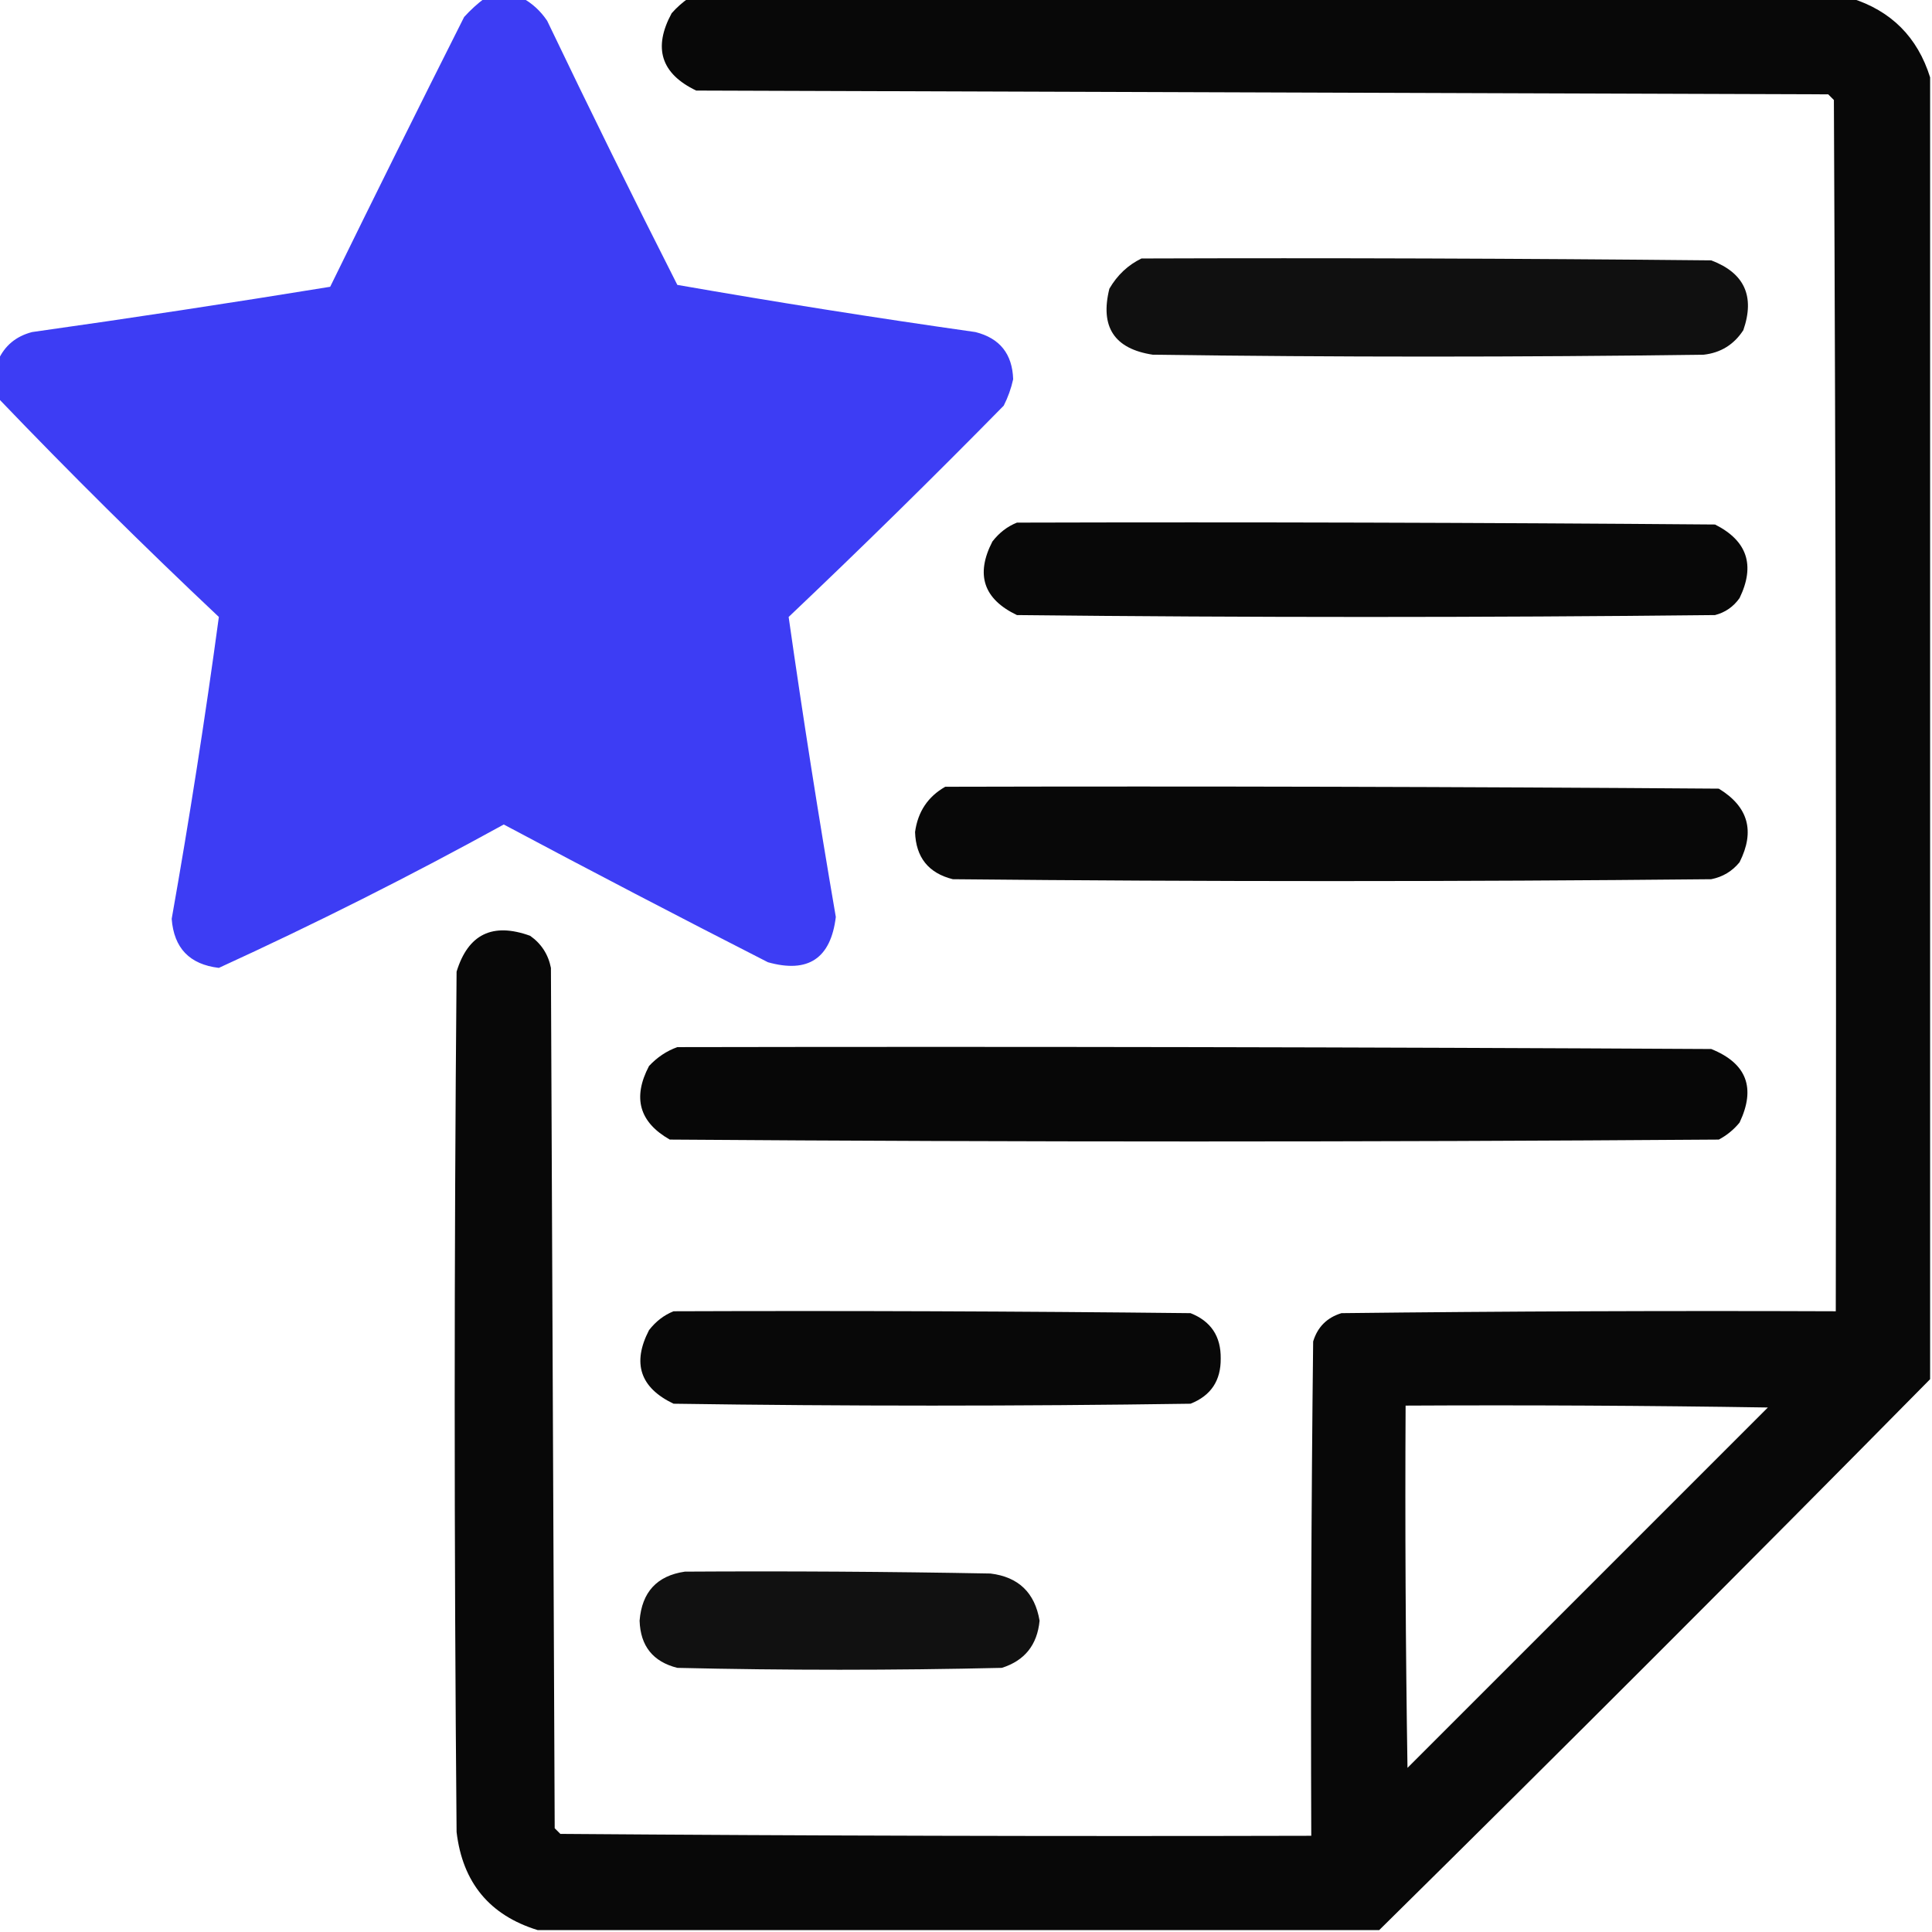
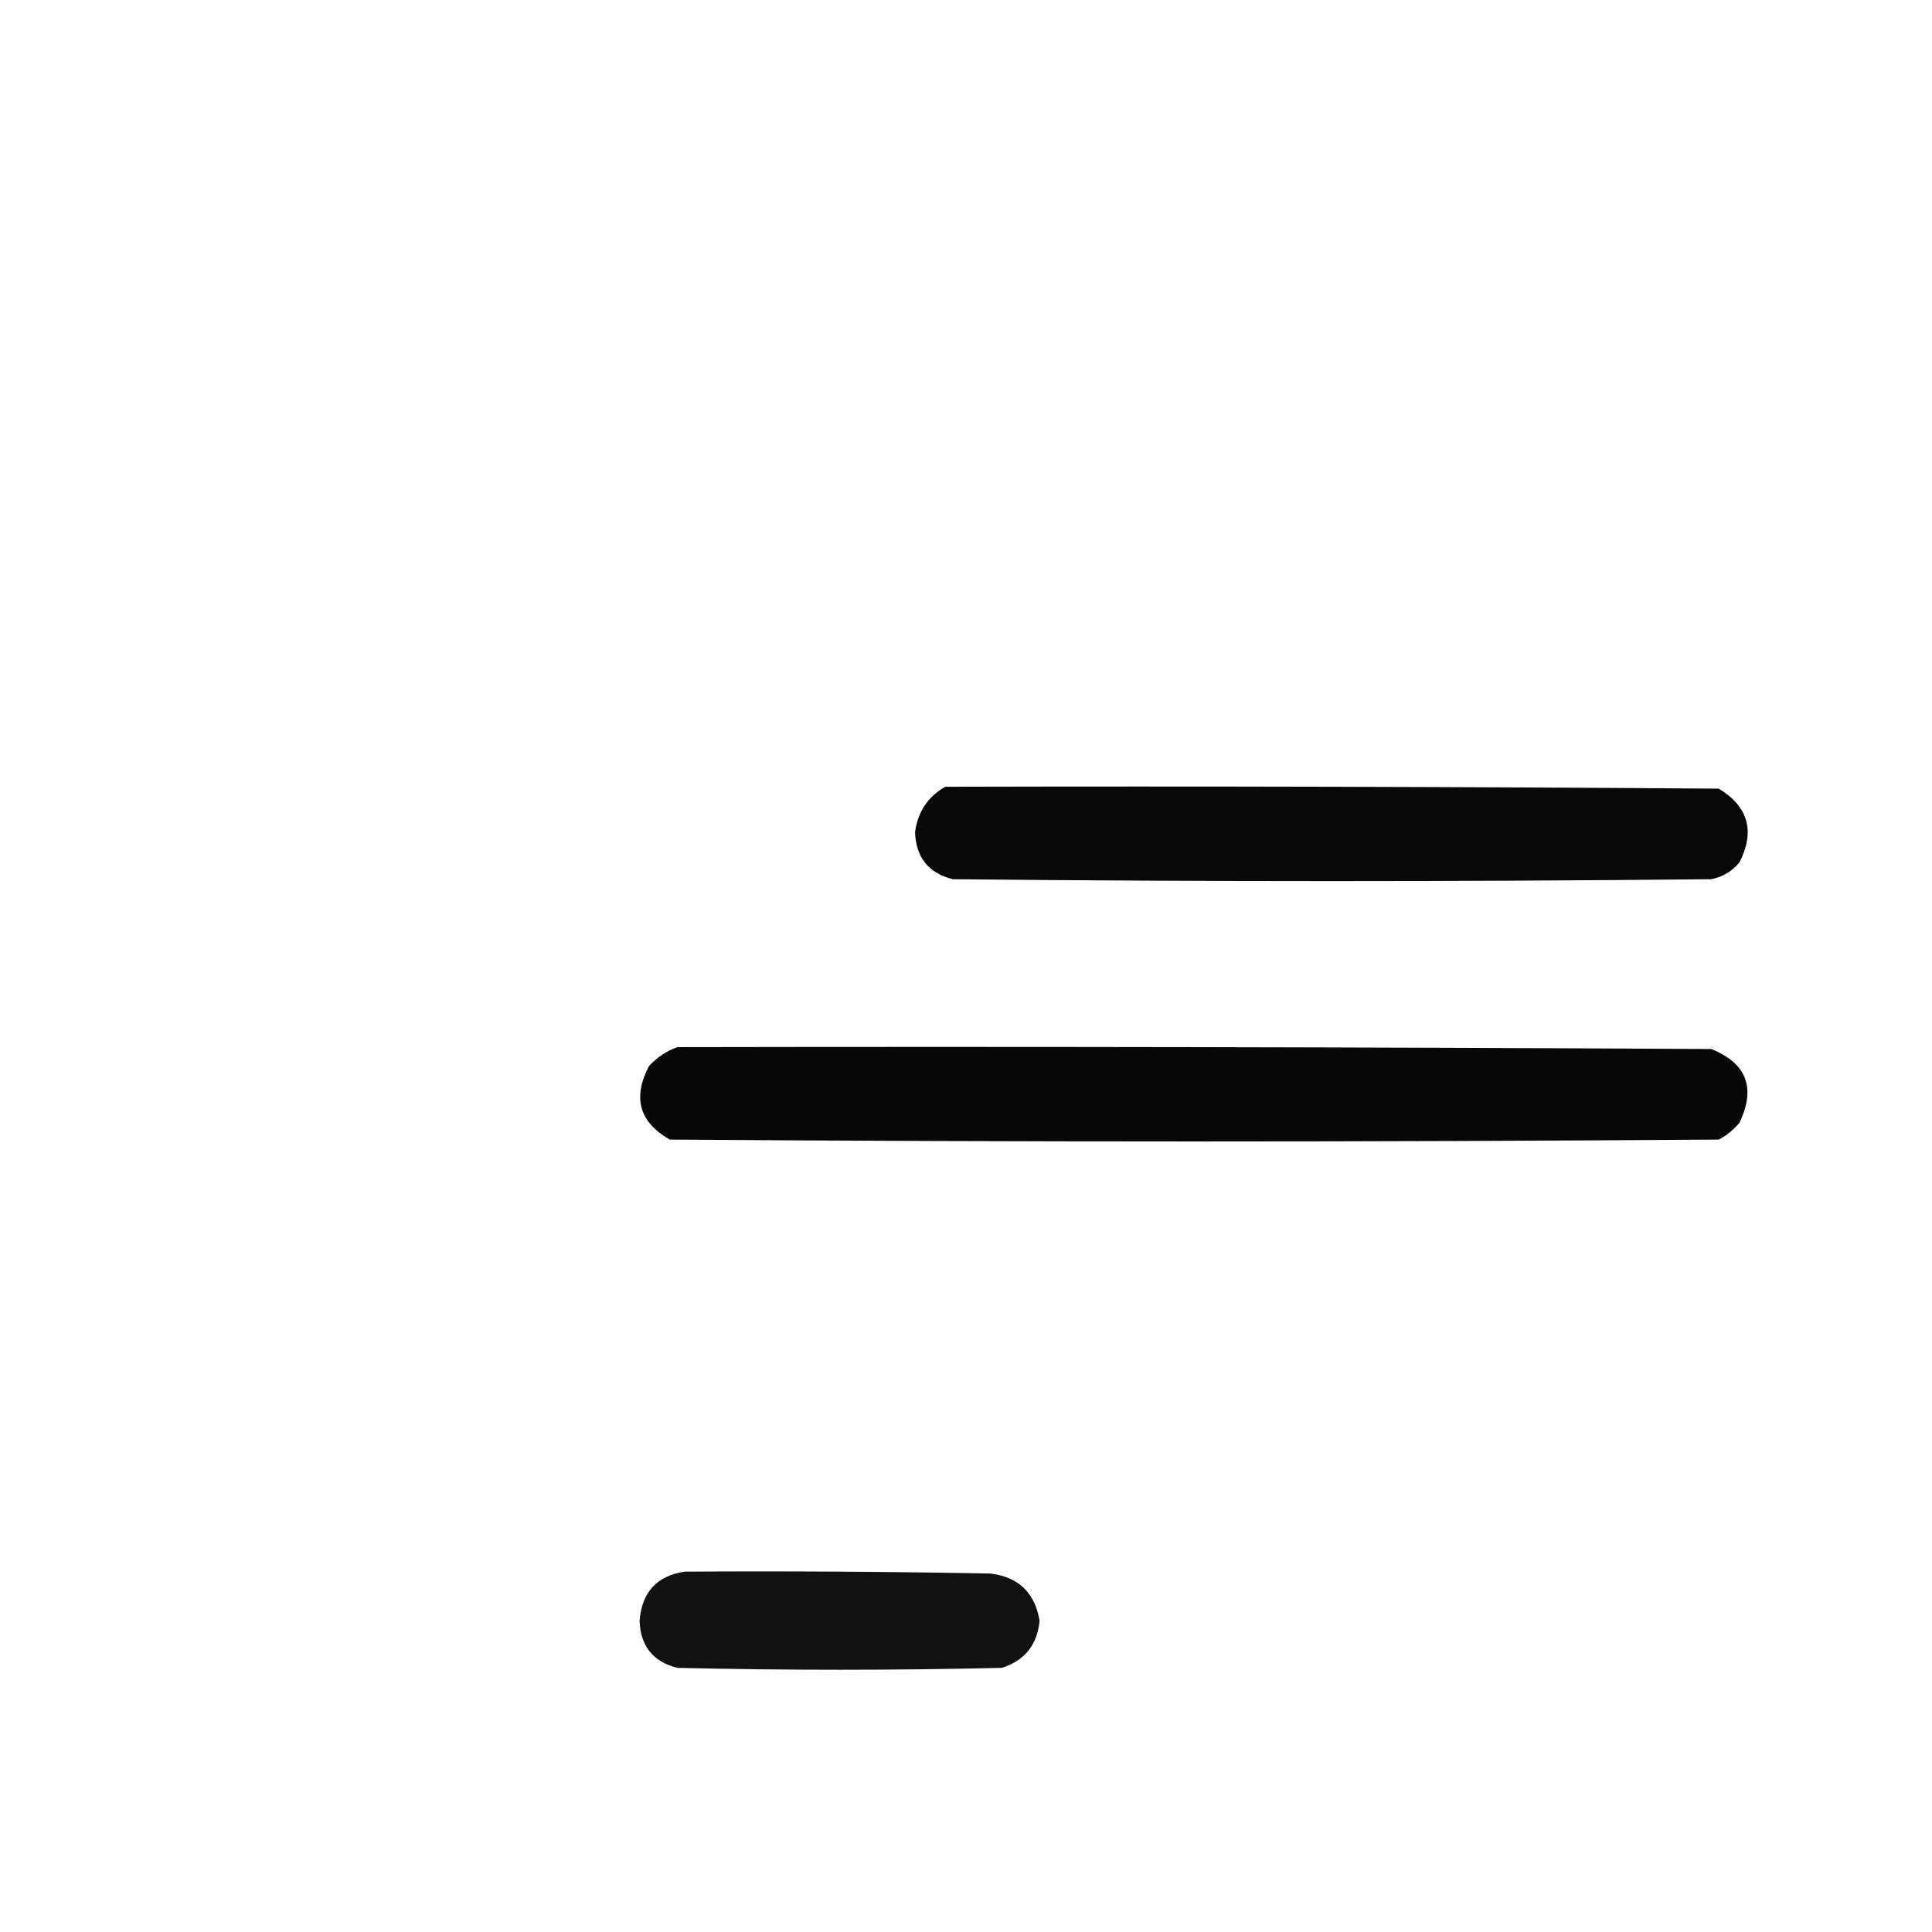
<svg xmlns="http://www.w3.org/2000/svg" version="1.1" width="512px" height="512px" style="shape-rendering:geometricPrecision; text-rendering:geometricPrecision; image-rendering:optimizeQuality; fill-rule:evenodd; clip-rule:evenodd">
  <g>
-     <path style="opacity:0.994" fill="#3d3df4" d="M 128.5,-0.5 C 131.833,-0.5 135.167,-0.5 138.5,-0.5C 141.096,0.926 143.263,2.925 145,5.5C 156.228,28.956 167.728,52.29 179.5,75.5C 205.729,80.081 232.062,84.248 258.5,88C 264.947,89.619 268.28,93.785 268.5,100.5C 267.964,102.942 267.131,105.275 266,107.5C 247.305,126.529 228.305,145.195 209,163.5C 212.779,190.009 216.945,216.509 221.5,243C 220.164,254.001 214.164,258.001 203.5,255C 180.042,243.035 156.709,230.868 133.5,218.5C 108.787,232.107 83.62,244.773 58,256.5C 50.249,255.583 46.083,251.25 45.5,243.5C 50.217,216.868 54.384,190.201 58,163.5C 37.967,144.633 18.467,125.3 -0.5,105.5C -0.5,102.167 -0.5,98.833 -0.5,95.5C 1.234,91.613 4.234,89.113 8.5,88C 34.882,84.279 61.215,80.279 87.5,76C 99.19,52.12 111.023,28.287 123,4.5C 124.73,2.598 126.563,0.931 128.5,-0.5 Z" />
-   </g>
+     </g>
  <g>
-     <path style="opacity:0.967" fill="#000000" d="M 182.5,-0.5 C 285.167,-0.5 387.833,-0.5 490.5,-0.5C 501.167,2.833 508.167,9.833 511.5,20.5C 511.5,135.5 511.5,250.5 511.5,365.5C 463.167,414.5 414.5,463.167 365.5,511.5C 291.167,511.5 216.833,511.5 142.5,511.5C 129.753,507.576 122.586,498.909 121,485.5C 120.333,409.5 120.333,333.5 121,257.5C 124.042,247.563 130.542,244.396 140.5,248C 143.467,250.1 145.3,252.934 146,256.5C 146.333,332.5 146.667,408.5 147,484.5C 147.5,485 148,485.5 148.5,486C 214.832,486.5 281.166,486.667 347.5,486.5C 347.333,442.832 347.5,399.165 348,355.5C 349.167,351.667 351.667,349.167 355.5,348C 399.165,347.5 442.832,347.333 486.5,347.5C 486.667,240.499 486.5,133.499 486,26.5C 485.5,26 485,25.5 484.5,25C 384.5,24.667 284.5,24.333 184.5,24C 175.177,19.536 173.01,12.703 178,3.5C 179.397,1.93 180.897,0.596 182.5,-0.5 Z M 372.5,372.5 C 404.502,372.333 436.502,372.5 468.5,373C 436.667,404.833 404.833,436.667 373,468.5C 372.5,436.502 372.333,404.502 372.5,372.5 Z" />
-   </g>
+     </g>
  <g>
-     <path style="opacity:0.935" fill="#000000" d="M 302.5,68.5 C 352.834,68.333 403.168,68.5 453.5,69C 462.283,72.327 465.117,78.494 462,87.5C 459.512,91.325 456.012,93.492 451.5,94C 402.833,94.667 354.167,94.667 305.5,94C 295.303,92.454 291.47,86.62 294,76.5C 296.098,72.897 298.932,70.231 302.5,68.5 Z" />
-   </g>
+     </g>
  <g>
-     <path style="opacity:0.967" fill="#000000" d="M 269.5,138.5 C 331.168,138.333 392.834,138.5 454.5,139C 463.046,143.304 465.212,149.804 461,158.5C 459.363,160.81 457.196,162.31 454.5,163C 392.833,163.667 331.167,163.667 269.5,163C 260.637,158.767 258.47,152.267 263,143.5C 264.805,141.174 266.972,139.508 269.5,138.5 Z" />
-   </g>
+     </g>
  <g>
    <path style="opacity:0.967" fill="#000000" d="M 250.5,208.5 C 318.834,208.333 387.167,208.5 455.5,209C 463.316,213.761 465.15,220.261 461,228.5C 459.048,230.894 456.548,232.394 453.5,233C 386.5,233.667 319.5,233.667 252.5,233C 246.053,231.381 242.72,227.215 242.5,220.5C 243.234,215.118 245.901,211.118 250.5,208.5 Z" />
  </g>
  <g>
    <path style="opacity:0.969" fill="#000000" d="M 179.5,277.5 C 270.834,277.333 362.167,277.5 453.5,278C 462.874,281.782 465.374,288.282 461,297.5C 459.457,299.378 457.624,300.878 455.5,302C 362.833,302.667 270.167,302.667 177.5,302C 169.416,297.402 167.583,290.902 172,282.5C 174.17,280.177 176.67,278.51 179.5,277.5 Z" />
  </g>
  <g>
-     <path style="opacity:0.965" fill="#000000" d="M 178.5,347.5 C 224.168,347.333 269.835,347.5 315.5,348C 320.902,350.128 323.569,354.128 323.5,360C 323.569,365.872 320.902,369.872 315.5,372C 269.833,372.667 224.167,372.667 178.5,372C 169.637,367.767 167.47,361.267 172,352.5C 173.805,350.174 175.972,348.508 178.5,347.5 Z" />
-   </g>
+     </g>
  <g>
    <path style="opacity:0.932" fill="#000000" d="M 181.5,416.5 C 208.502,416.333 235.502,416.5 262.5,417C 269.913,417.912 274.246,422.078 275.5,429.5C 274.886,435.916 271.553,440.083 265.5,442C 236.833,442.667 208.167,442.667 179.5,442C 173.048,440.377 169.715,436.21 169.5,429.5C 170.106,421.913 174.106,417.58 181.5,416.5 Z" />
  </g>
</svg>